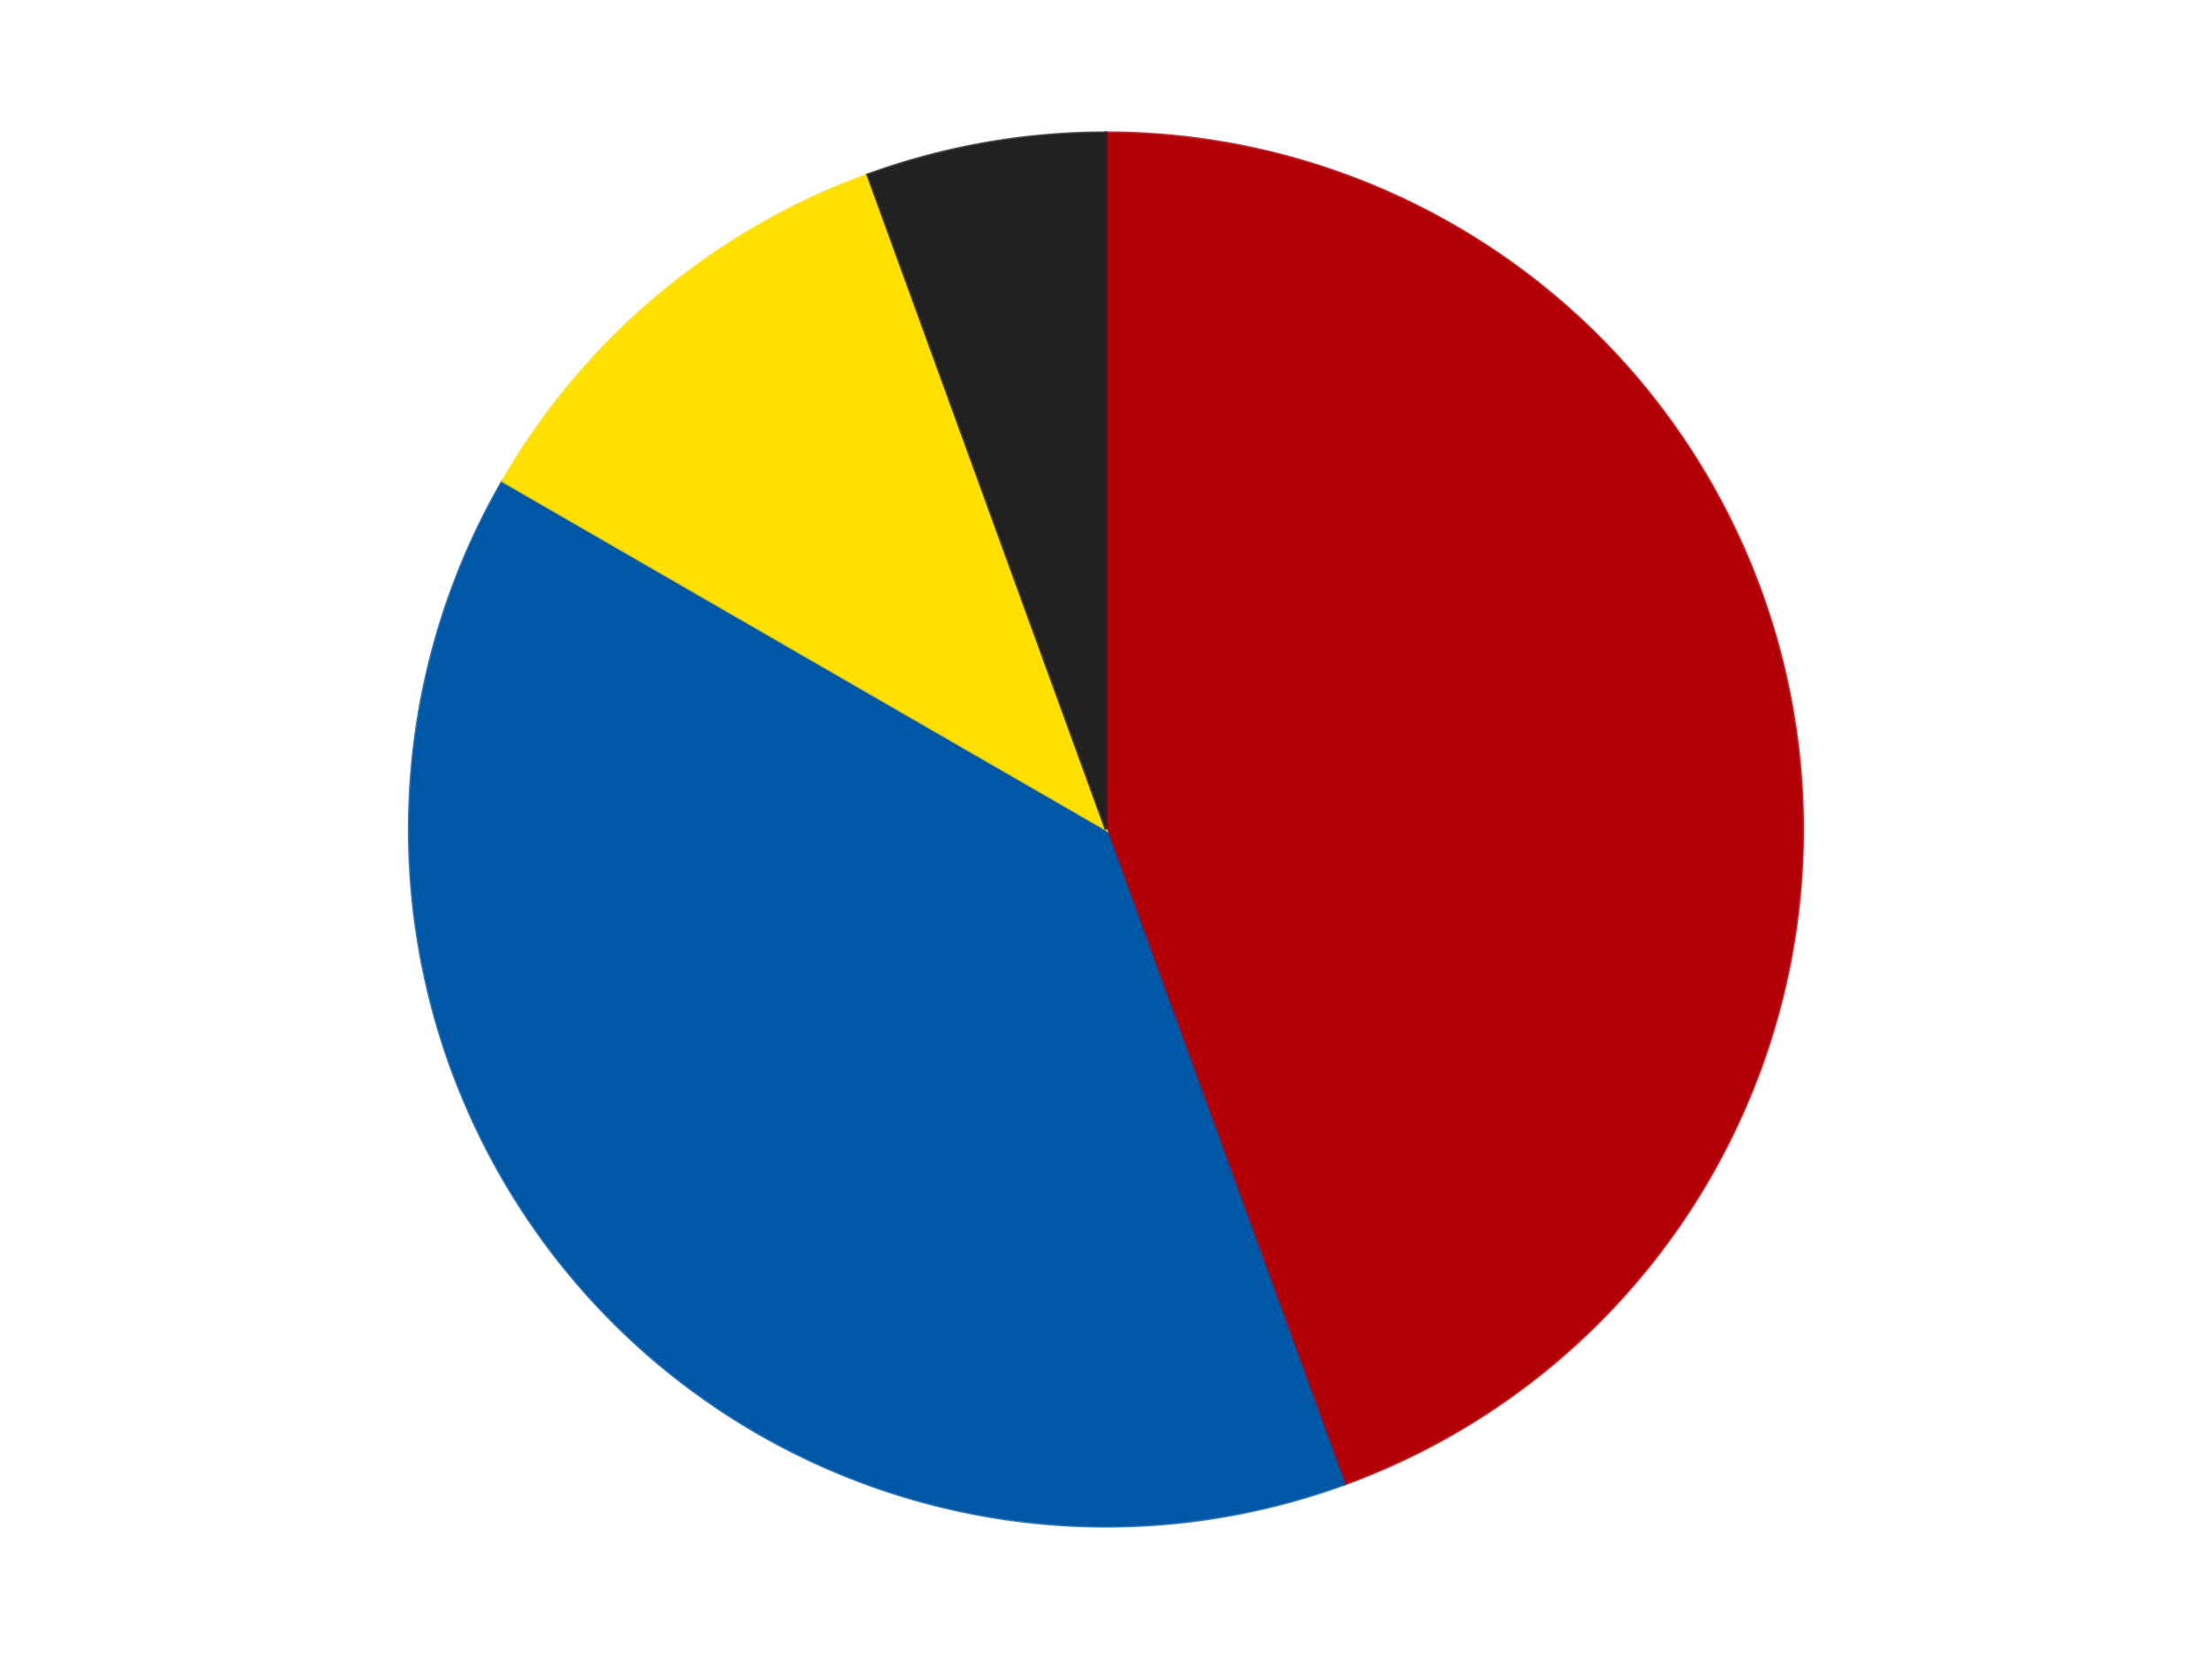
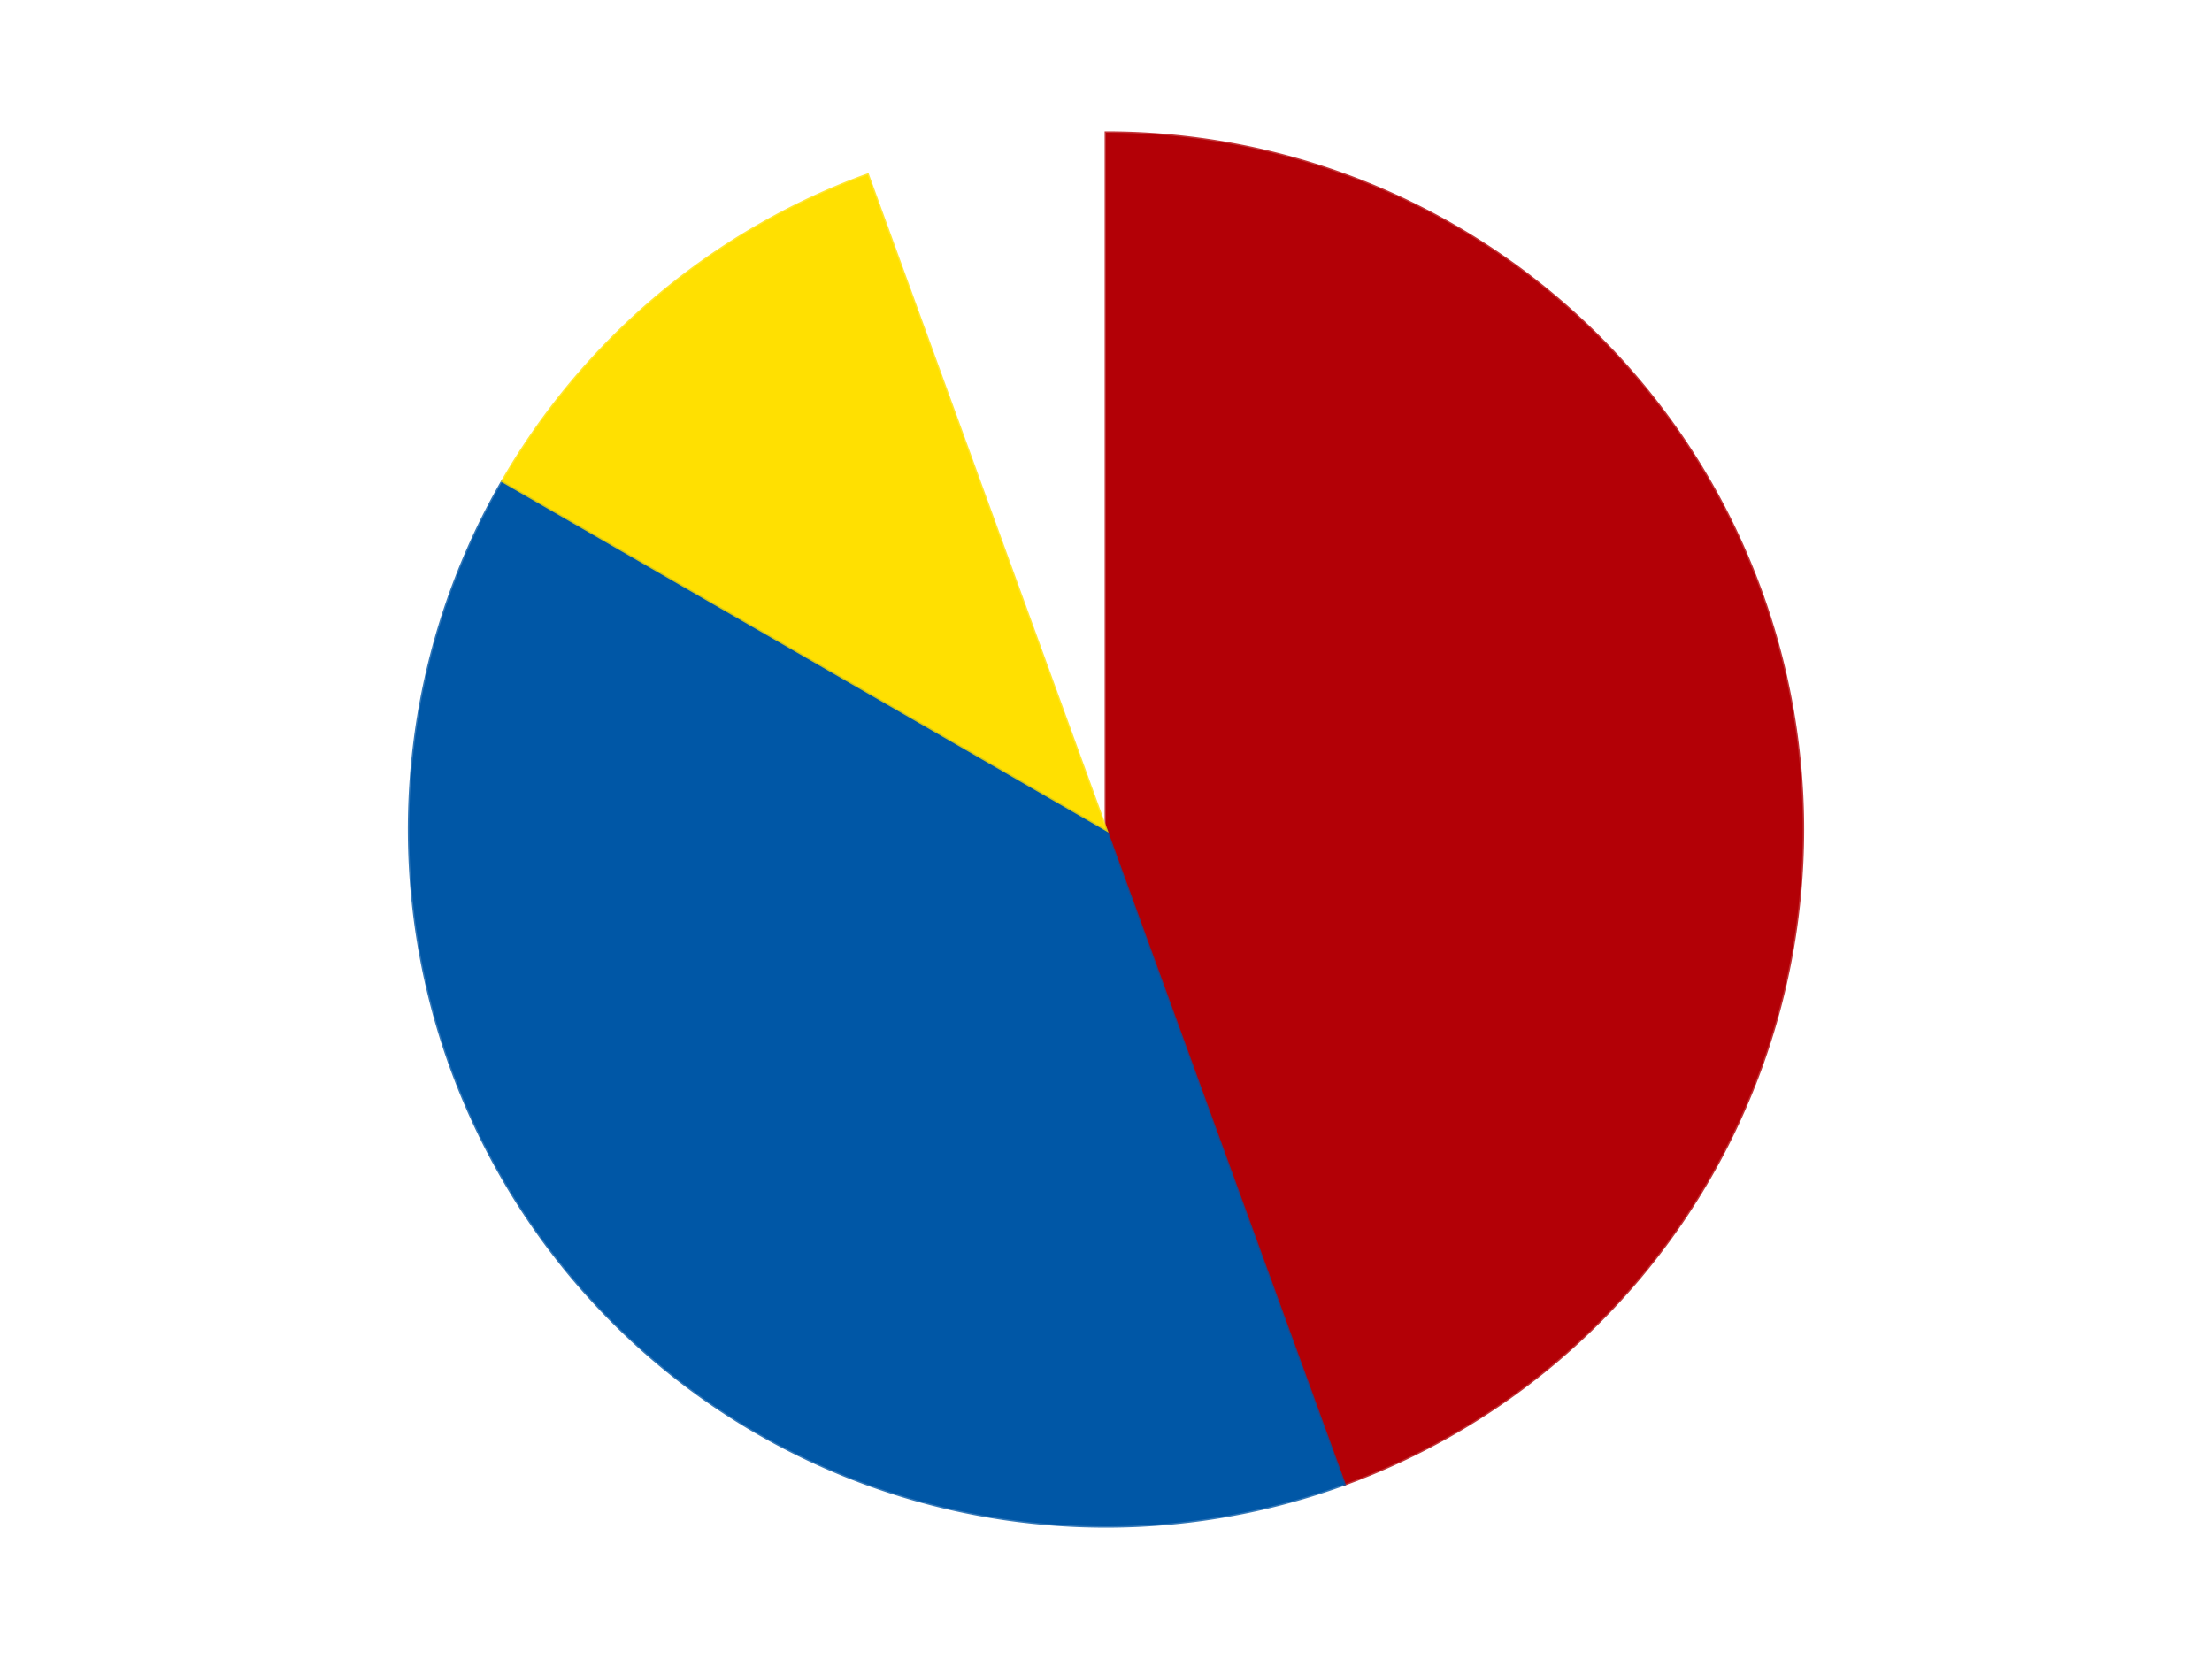
<svg xmlns="http://www.w3.org/2000/svg" xmlns:xlink="http://www.w3.org/1999/xlink" id="chart-8bd01c03-27ff-482a-bae9-269c04b5b818" class="pygal-chart" viewBox="0 0 800 600">
  <defs>
    <style type="text/css">#chart-8bd01c03-27ff-482a-bae9-269c04b5b818{-webkit-user-select:none;-webkit-font-smoothing:antialiased;font-family:Consolas,"Liberation Mono",Menlo,Courier,monospace}#chart-8bd01c03-27ff-482a-bae9-269c04b5b818 .title{font-family:Consolas,"Liberation Mono",Menlo,Courier,monospace;font-size:16px}#chart-8bd01c03-27ff-482a-bae9-269c04b5b818 .legends .legend text{font-family:Consolas,"Liberation Mono",Menlo,Courier,monospace;font-size:14px}#chart-8bd01c03-27ff-482a-bae9-269c04b5b818 .axis text{font-family:Consolas,"Liberation Mono",Menlo,Courier,monospace;font-size:10px}#chart-8bd01c03-27ff-482a-bae9-269c04b5b818 .axis text.major{font-family:Consolas,"Liberation Mono",Menlo,Courier,monospace;font-size:10px}#chart-8bd01c03-27ff-482a-bae9-269c04b5b818 .text-overlay text.value{font-family:Consolas,"Liberation Mono",Menlo,Courier,monospace;font-size:16px}#chart-8bd01c03-27ff-482a-bae9-269c04b5b818 .text-overlay text.label{font-family:Consolas,"Liberation Mono",Menlo,Courier,monospace;font-size:10px}#chart-8bd01c03-27ff-482a-bae9-269c04b5b818 .tooltip{font-family:Consolas,"Liberation Mono",Menlo,Courier,monospace;font-size:14px}#chart-8bd01c03-27ff-482a-bae9-269c04b5b818 text.no_data{font-family:Consolas,"Liberation Mono",Menlo,Courier,monospace;font-size:64px}
#chart-8bd01c03-27ff-482a-bae9-269c04b5b818{background-color:transparent}#chart-8bd01c03-27ff-482a-bae9-269c04b5b818 path,#chart-8bd01c03-27ff-482a-bae9-269c04b5b818 line,#chart-8bd01c03-27ff-482a-bae9-269c04b5b818 rect,#chart-8bd01c03-27ff-482a-bae9-269c04b5b818 circle{-webkit-transition:150ms;-moz-transition:150ms;transition:150ms}#chart-8bd01c03-27ff-482a-bae9-269c04b5b818 .graph &gt; .background{fill:transparent}#chart-8bd01c03-27ff-482a-bae9-269c04b5b818 .plot &gt; .background{fill:transparent}#chart-8bd01c03-27ff-482a-bae9-269c04b5b818 .graph{fill:rgba(0,0,0,.87)}#chart-8bd01c03-27ff-482a-bae9-269c04b5b818 text.no_data{fill:rgba(0,0,0,1)}#chart-8bd01c03-27ff-482a-bae9-269c04b5b818 .title{fill:rgba(0,0,0,1)}#chart-8bd01c03-27ff-482a-bae9-269c04b5b818 .legends .legend text{fill:rgba(0,0,0,.87)}#chart-8bd01c03-27ff-482a-bae9-269c04b5b818 .legends .legend:hover text{fill:rgba(0,0,0,1)}#chart-8bd01c03-27ff-482a-bae9-269c04b5b818 .axis .line{stroke:rgba(0,0,0,1)}#chart-8bd01c03-27ff-482a-bae9-269c04b5b818 .axis .guide.line{stroke:rgba(0,0,0,.54)}#chart-8bd01c03-27ff-482a-bae9-269c04b5b818 .axis .major.line{stroke:rgba(0,0,0,.87)}#chart-8bd01c03-27ff-482a-bae9-269c04b5b818 .axis text.major{fill:rgba(0,0,0,1)}#chart-8bd01c03-27ff-482a-bae9-269c04b5b818 .axis.y .guides:hover .guide.line,#chart-8bd01c03-27ff-482a-bae9-269c04b5b818 .line-graph .axis.x .guides:hover .guide.line,#chart-8bd01c03-27ff-482a-bae9-269c04b5b818 .stackedline-graph .axis.x .guides:hover .guide.line,#chart-8bd01c03-27ff-482a-bae9-269c04b5b818 .xy-graph .axis.x .guides:hover .guide.line{stroke:rgba(0,0,0,1)}#chart-8bd01c03-27ff-482a-bae9-269c04b5b818 .axis .guides:hover text{fill:rgba(0,0,0,1)}#chart-8bd01c03-27ff-482a-bae9-269c04b5b818 .reactive{fill-opacity:1.0;stroke-opacity:.8;stroke-width:1}#chart-8bd01c03-27ff-482a-bae9-269c04b5b818 .ci{stroke:rgba(0,0,0,.87)}#chart-8bd01c03-27ff-482a-bae9-269c04b5b818 .reactive.active,#chart-8bd01c03-27ff-482a-bae9-269c04b5b818 .active .reactive{fill-opacity:0.6;stroke-opacity:.9;stroke-width:4}#chart-8bd01c03-27ff-482a-bae9-269c04b5b818 .ci .reactive.active{stroke-width:1.5}#chart-8bd01c03-27ff-482a-bae9-269c04b5b818 .series text{fill:rgba(0,0,0,1)}#chart-8bd01c03-27ff-482a-bae9-269c04b5b818 .tooltip rect{fill:transparent;stroke:rgba(0,0,0,1);-webkit-transition:opacity 150ms;-moz-transition:opacity 150ms;transition:opacity 150ms}#chart-8bd01c03-27ff-482a-bae9-269c04b5b818 .tooltip .label{fill:rgba(0,0,0,.87)}#chart-8bd01c03-27ff-482a-bae9-269c04b5b818 .tooltip .label{fill:rgba(0,0,0,.87)}#chart-8bd01c03-27ff-482a-bae9-269c04b5b818 .tooltip .legend{font-size:.8em;fill:rgba(0,0,0,.54)}#chart-8bd01c03-27ff-482a-bae9-269c04b5b818 .tooltip .x_label{font-size:.6em;fill:rgba(0,0,0,1)}#chart-8bd01c03-27ff-482a-bae9-269c04b5b818 .tooltip .xlink{font-size:.5em;text-decoration:underline}#chart-8bd01c03-27ff-482a-bae9-269c04b5b818 .tooltip .value{font-size:1.5em}#chart-8bd01c03-27ff-482a-bae9-269c04b5b818 .bound{font-size:.5em}#chart-8bd01c03-27ff-482a-bae9-269c04b5b818 .max-value{font-size:.75em;fill:rgba(0,0,0,.54)}#chart-8bd01c03-27ff-482a-bae9-269c04b5b818 .map-element{fill:transparent;stroke:rgba(0,0,0,.54) !important}#chart-8bd01c03-27ff-482a-bae9-269c04b5b818 .map-element .reactive{fill-opacity:inherit;stroke-opacity:inherit}#chart-8bd01c03-27ff-482a-bae9-269c04b5b818 .color-0,#chart-8bd01c03-27ff-482a-bae9-269c04b5b818 .color-0 a:visited{stroke:#F44336;fill:#F44336}#chart-8bd01c03-27ff-482a-bae9-269c04b5b818 .color-1,#chart-8bd01c03-27ff-482a-bae9-269c04b5b818 .color-1 a:visited{stroke:#3F51B5;fill:#3F51B5}#chart-8bd01c03-27ff-482a-bae9-269c04b5b818 .color-2,#chart-8bd01c03-27ff-482a-bae9-269c04b5b818 .color-2 a:visited{stroke:#009688;fill:#009688}#chart-8bd01c03-27ff-482a-bae9-269c04b5b818 .color-3,#chart-8bd01c03-27ff-482a-bae9-269c04b5b818 .color-3 a:visited{stroke:#FFC107;fill:#FFC107}#chart-8bd01c03-27ff-482a-bae9-269c04b5b818 .text-overlay .color-0 text{fill:black}#chart-8bd01c03-27ff-482a-bae9-269c04b5b818 .text-overlay .color-1 text{fill:black}#chart-8bd01c03-27ff-482a-bae9-269c04b5b818 .text-overlay .color-2 text{fill:black}#chart-8bd01c03-27ff-482a-bae9-269c04b5b818 .text-overlay .color-3 text{fill:black}
#chart-8bd01c03-27ff-482a-bae9-269c04b5b818 text.no_data{text-anchor:middle}#chart-8bd01c03-27ff-482a-bae9-269c04b5b818 .guide.line{fill:none}#chart-8bd01c03-27ff-482a-bae9-269c04b5b818 .centered{text-anchor:middle}#chart-8bd01c03-27ff-482a-bae9-269c04b5b818 .title{text-anchor:middle}#chart-8bd01c03-27ff-482a-bae9-269c04b5b818 .legends .legend text{fill-opacity:1}#chart-8bd01c03-27ff-482a-bae9-269c04b5b818 .axis.x text{text-anchor:middle}#chart-8bd01c03-27ff-482a-bae9-269c04b5b818 .axis.x:not(.web) text[transform]{text-anchor:start}#chart-8bd01c03-27ff-482a-bae9-269c04b5b818 .axis.x:not(.web) text[transform].backwards{text-anchor:end}#chart-8bd01c03-27ff-482a-bae9-269c04b5b818 .axis.y text{text-anchor:end}#chart-8bd01c03-27ff-482a-bae9-269c04b5b818 .axis.y text[transform].backwards{text-anchor:start}#chart-8bd01c03-27ff-482a-bae9-269c04b5b818 .axis.y2 text{text-anchor:start}#chart-8bd01c03-27ff-482a-bae9-269c04b5b818 .axis.y2 text[transform].backwards{text-anchor:end}#chart-8bd01c03-27ff-482a-bae9-269c04b5b818 .axis .guide.line{stroke-dasharray:4,4;stroke:black}#chart-8bd01c03-27ff-482a-bae9-269c04b5b818 .axis .major.guide.line{stroke-dasharray:6,6;stroke:black}#chart-8bd01c03-27ff-482a-bae9-269c04b5b818 .horizontal .axis.y .guide.line,#chart-8bd01c03-27ff-482a-bae9-269c04b5b818 .horizontal .axis.y2 .guide.line,#chart-8bd01c03-27ff-482a-bae9-269c04b5b818 .vertical .axis.x .guide.line{opacity:0}#chart-8bd01c03-27ff-482a-bae9-269c04b5b818 .horizontal .axis.always_show .guide.line,#chart-8bd01c03-27ff-482a-bae9-269c04b5b818 .vertical .axis.always_show .guide.line{opacity:1 !important}#chart-8bd01c03-27ff-482a-bae9-269c04b5b818 .axis.y .guides:hover .guide.line,#chart-8bd01c03-27ff-482a-bae9-269c04b5b818 .axis.y2 .guides:hover .guide.line,#chart-8bd01c03-27ff-482a-bae9-269c04b5b818 .axis.x .guides:hover .guide.line{opacity:1}#chart-8bd01c03-27ff-482a-bae9-269c04b5b818 .axis .guides:hover text{opacity:1}#chart-8bd01c03-27ff-482a-bae9-269c04b5b818 .nofill{fill:none}#chart-8bd01c03-27ff-482a-bae9-269c04b5b818 .subtle-fill{fill-opacity:.2}#chart-8bd01c03-27ff-482a-bae9-269c04b5b818 .dot{stroke-width:1px;fill-opacity:1;stroke-opacity:1}#chart-8bd01c03-27ff-482a-bae9-269c04b5b818 .dot.active{stroke-width:5px}#chart-8bd01c03-27ff-482a-bae9-269c04b5b818 .dot.negative{fill:transparent}#chart-8bd01c03-27ff-482a-bae9-269c04b5b818 text,#chart-8bd01c03-27ff-482a-bae9-269c04b5b818 tspan{stroke:none !important}#chart-8bd01c03-27ff-482a-bae9-269c04b5b818 .series text.active{opacity:1}#chart-8bd01c03-27ff-482a-bae9-269c04b5b818 .tooltip rect{fill-opacity:.95;stroke-width:.5}#chart-8bd01c03-27ff-482a-bae9-269c04b5b818 .tooltip text{fill-opacity:1}#chart-8bd01c03-27ff-482a-bae9-269c04b5b818 .showable{visibility:hidden}#chart-8bd01c03-27ff-482a-bae9-269c04b5b818 .showable.shown{visibility:visible}#chart-8bd01c03-27ff-482a-bae9-269c04b5b818 .gauge-background{fill:rgba(229,229,229,1);stroke:none}#chart-8bd01c03-27ff-482a-bae9-269c04b5b818 .bg-lines{stroke:transparent;stroke-width:2px}</style>
    <script type="text/javascript">window.pygal = window.pygal || {};window.pygal.config = window.pygal.config || {};window.pygal.config['8bd01c03-27ff-482a-bae9-269c04b5b818'] = {"allow_interruptions": false, "box_mode": "extremes", "classes": ["pygal-chart"], "css": ["file://style.css", "file://graph.css"], "defs": [], "disable_xml_declaration": false, "dots_size": 2.5, "dynamic_print_values": false, "explicit_size": false, "fill": false, "force_uri_protocol": "https", "formatter": null, "half_pie": false, "height": 600, "include_x_axis": false, "inner_radius": 0, "interpolate": null, "interpolation_parameters": {}, "interpolation_precision": 250, "inverse_y_axis": false, "js": ["//kozea.github.io/pygal.js/2.0.x/pygal-tooltips.min.js"], "legend_at_bottom": false, "legend_at_bottom_columns": null, "legend_box_size": 12, "logarithmic": false, "margin": 20, "margin_bottom": null, "margin_left": null, "margin_right": null, "margin_top": null, "max_scale": 16, "min_scale": 4, "missing_value_fill_truncation": "x", "no_data_text": "No data", "no_prefix": false, "order_min": null, "pretty_print": false, "print_labels": false, "print_values": false, "print_values_position": "center", "print_zeroes": true, "range": null, "rounded_bars": null, "secondary_range": null, "show_dots": true, "show_legend": false, "show_minor_x_labels": true, "show_minor_y_labels": true, "show_only_major_dots": false, "show_x_guides": false, "show_x_labels": true, "show_y_guides": true, "show_y_labels": true, "spacing": 10, "stack_from_top": false, "strict": false, "stroke": true, "stroke_style": null, "style": {"background": "transparent", "ci_colors": [], "colors": ["#F44336", "#3F51B5", "#009688", "#FFC107", "#FF5722", "#9C27B0", "#03A9F4", "#8BC34A", "#FF9800", "#E91E63", "#2196F3", "#4CAF50", "#FFEB3B", "#673AB7", "#00BCD4", "#CDDC39", "#9E9E9E", "#607D8B"], "dot_opacity": "1", "font_family": "Consolas, \"Liberation Mono\", Menlo, Courier, monospace", "foreground": "rgba(0, 0, 0, .87)", "foreground_strong": "rgba(0, 0, 0, 1)", "foreground_subtle": "rgba(0, 0, 0, .54)", "guide_stroke_color": "black", "guide_stroke_dasharray": "4,4", "label_font_family": "Consolas, \"Liberation Mono\", Menlo, Courier, monospace", "label_font_size": 10, "legend_font_family": "Consolas, \"Liberation Mono\", Menlo, Courier, monospace", "legend_font_size": 14, "major_guide_stroke_color": "black", "major_guide_stroke_dasharray": "6,6", "major_label_font_family": "Consolas, \"Liberation Mono\", Menlo, Courier, monospace", "major_label_font_size": 10, "no_data_font_family": "Consolas, \"Liberation Mono\", Menlo, Courier, monospace", "no_data_font_size": 64, "opacity": "1.0", "opacity_hover": "0.6", "plot_background": "transparent", "stroke_opacity": ".8", "stroke_opacity_hover": ".9", "stroke_width": "1", "stroke_width_hover": "4", "title_font_family": "Consolas, \"Liberation Mono\", Menlo, Courier, monospace", "title_font_size": 16, "tooltip_font_family": "Consolas, \"Liberation Mono\", Menlo, Courier, monospace", "tooltip_font_size": 14, "transition": "150ms", "value_background": "rgba(229, 229, 229, 1)", "value_colors": [], "value_font_family": "Consolas, \"Liberation Mono\", Menlo, Courier, monospace", "value_font_size": 16, "value_label_font_family": "Consolas, \"Liberation Mono\", Menlo, Courier, monospace", "value_label_font_size": 10}, "title": null, "tooltip_border_radius": 0, "tooltip_fancy_mode": true, "truncate_label": null, "truncate_legend": null, "width": 800, "x_label_rotation": 0, "x_labels": null, "x_labels_major": null, "x_labels_major_count": null, "x_labels_major_every": null, "x_title": null, "xrange": null, "y_label_rotation": 0, "y_labels": null, "y_labels_major": null, "y_labels_major_count": null, "y_labels_major_every": null, "y_title": null, "zero": 0, "legends": ["Red", "Blue", "Yellow", "Black"]}</script>
    <script type="text/javascript" xlink:href="https://kozea.github.io/pygal.js/2.0.x/pygal-tooltips.min.js" />
  </defs>
  <title>Pygal</title>
  <g class="graph pie-graph vertical">
-     <rect x="0" y="0" width="800" height="600" class="background" />
    <g transform="translate(20, 20)" class="plot">
-       <rect x="0" y="0" width="760" height="560" class="background" />
      <g class="series serie-0 color-0">
        <g class="slices">
          <g class="slice" style="fill: #B30006; stroke: #B30006">
            <path d="M380 28 A252 252 0 0 1 466.189 516.803 L380 280 A0 0 0 0 0 380 280 z" class="slice reactive tooltip-trigger" />
            <desc class="value">8</desc>
            <desc class="x centered">504.08577687953823</desc>
            <desc class="y centered">258.12032961396676</desc>
          </g>
        </g>
      </g>
      <g class="series serie-1 color-1">
        <g class="slices">
          <g class="slice" style="fill: #0057A6; stroke: #0057A6">
            <path d="M466.189 516.803 A252 252 0 0 1 161.762 154 L380 280 A0 0 0 0 0 380 280 z" class="slice reactive tooltip-trigger" />
            <desc class="value">7</desc>
            <desc class="x centered">283.4784001670088</desc>
            <desc class="y centered">360.991238820504</desc>
          </g>
        </g>
      </g>
      <g class="series serie-2 color-2">
        <g class="slices">
          <g class="slice" style="fill: #FFE001; stroke: #FFE001">
            <path d="M161.762 154 A252 252 0 0 1 293.811 43.197 L380 280 A0 0 0 0 0 380 280 z" class="slice reactive tooltip-trigger" />
            <desc class="value">2</desc>
            <desc class="x centered">299.00876117949593</desc>
            <desc class="y centered">183.47840016700889</desc>
          </g>
        </g>
      </g>
      <g class="series serie-3 color-3">
        <g class="slices">
          <g class="slice" style="fill: #212121; stroke: #212121">
-             <path d="M293.811 43.197 A252 252 0 0 1 380 28 L380 280 A0 0 0 0 0 380 280 z" class="slice reactive tooltip-trigger" />
            <desc class="value">1</desc>
            <desc class="x centered">358.12032961396665</desc>
            <desc class="y centered">155.9142231204618</desc>
          </g>
        </g>
      </g>
    </g>
    <g class="titles" />
    <g transform="translate(20, 20)" class="plot overlay">
      <g class="series serie-0 color-0" />
      <g class="series serie-1 color-1" />
      <g class="series serie-2 color-2" />
      <g class="series serie-3 color-3" />
    </g>
    <g transform="translate(20, 20)" class="plot text-overlay">
      <g class="series serie-0 color-0" />
      <g class="series serie-1 color-1" />
      <g class="series serie-2 color-2" />
      <g class="series serie-3 color-3" />
    </g>
    <g transform="translate(20, 20)" class="plot tooltip-overlay">
      <g transform="translate(0 0)" style="opacity: 0" class="tooltip">
-         <rect rx="0" ry="0" width="0" height="0" class="tooltip-box" />
        <g class="text" />
      </g>
    </g>
  </g>
</svg>